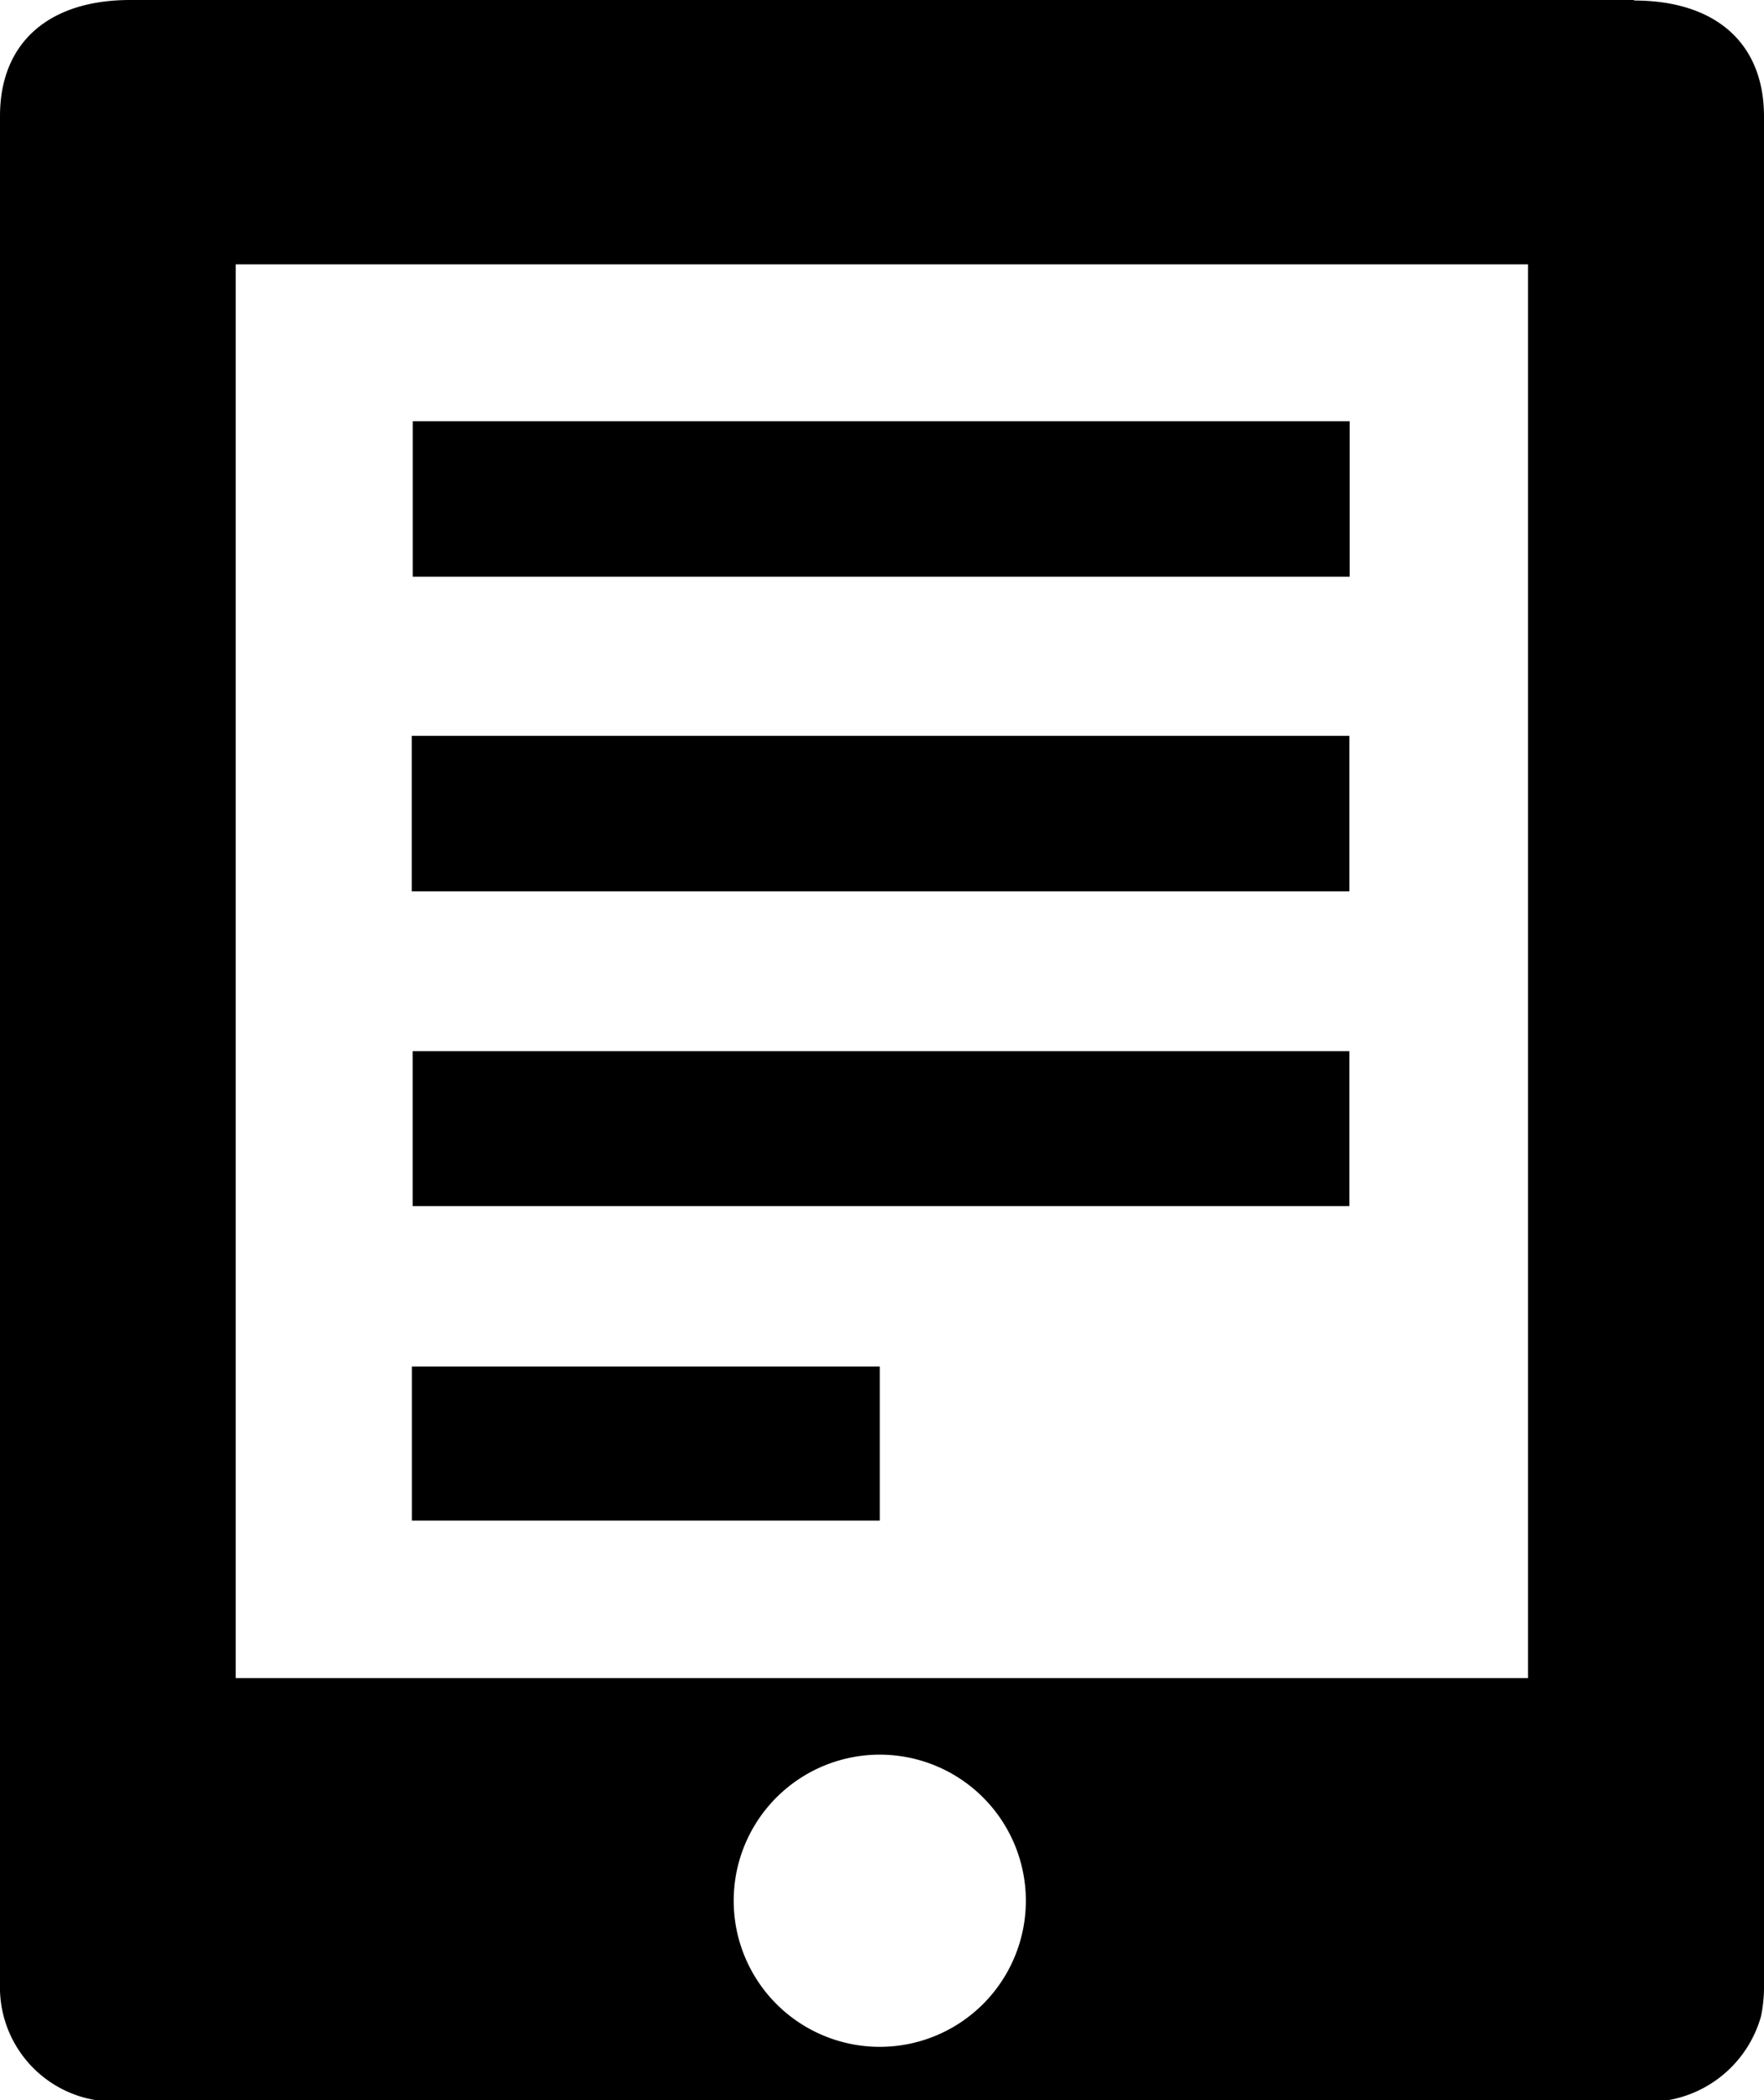
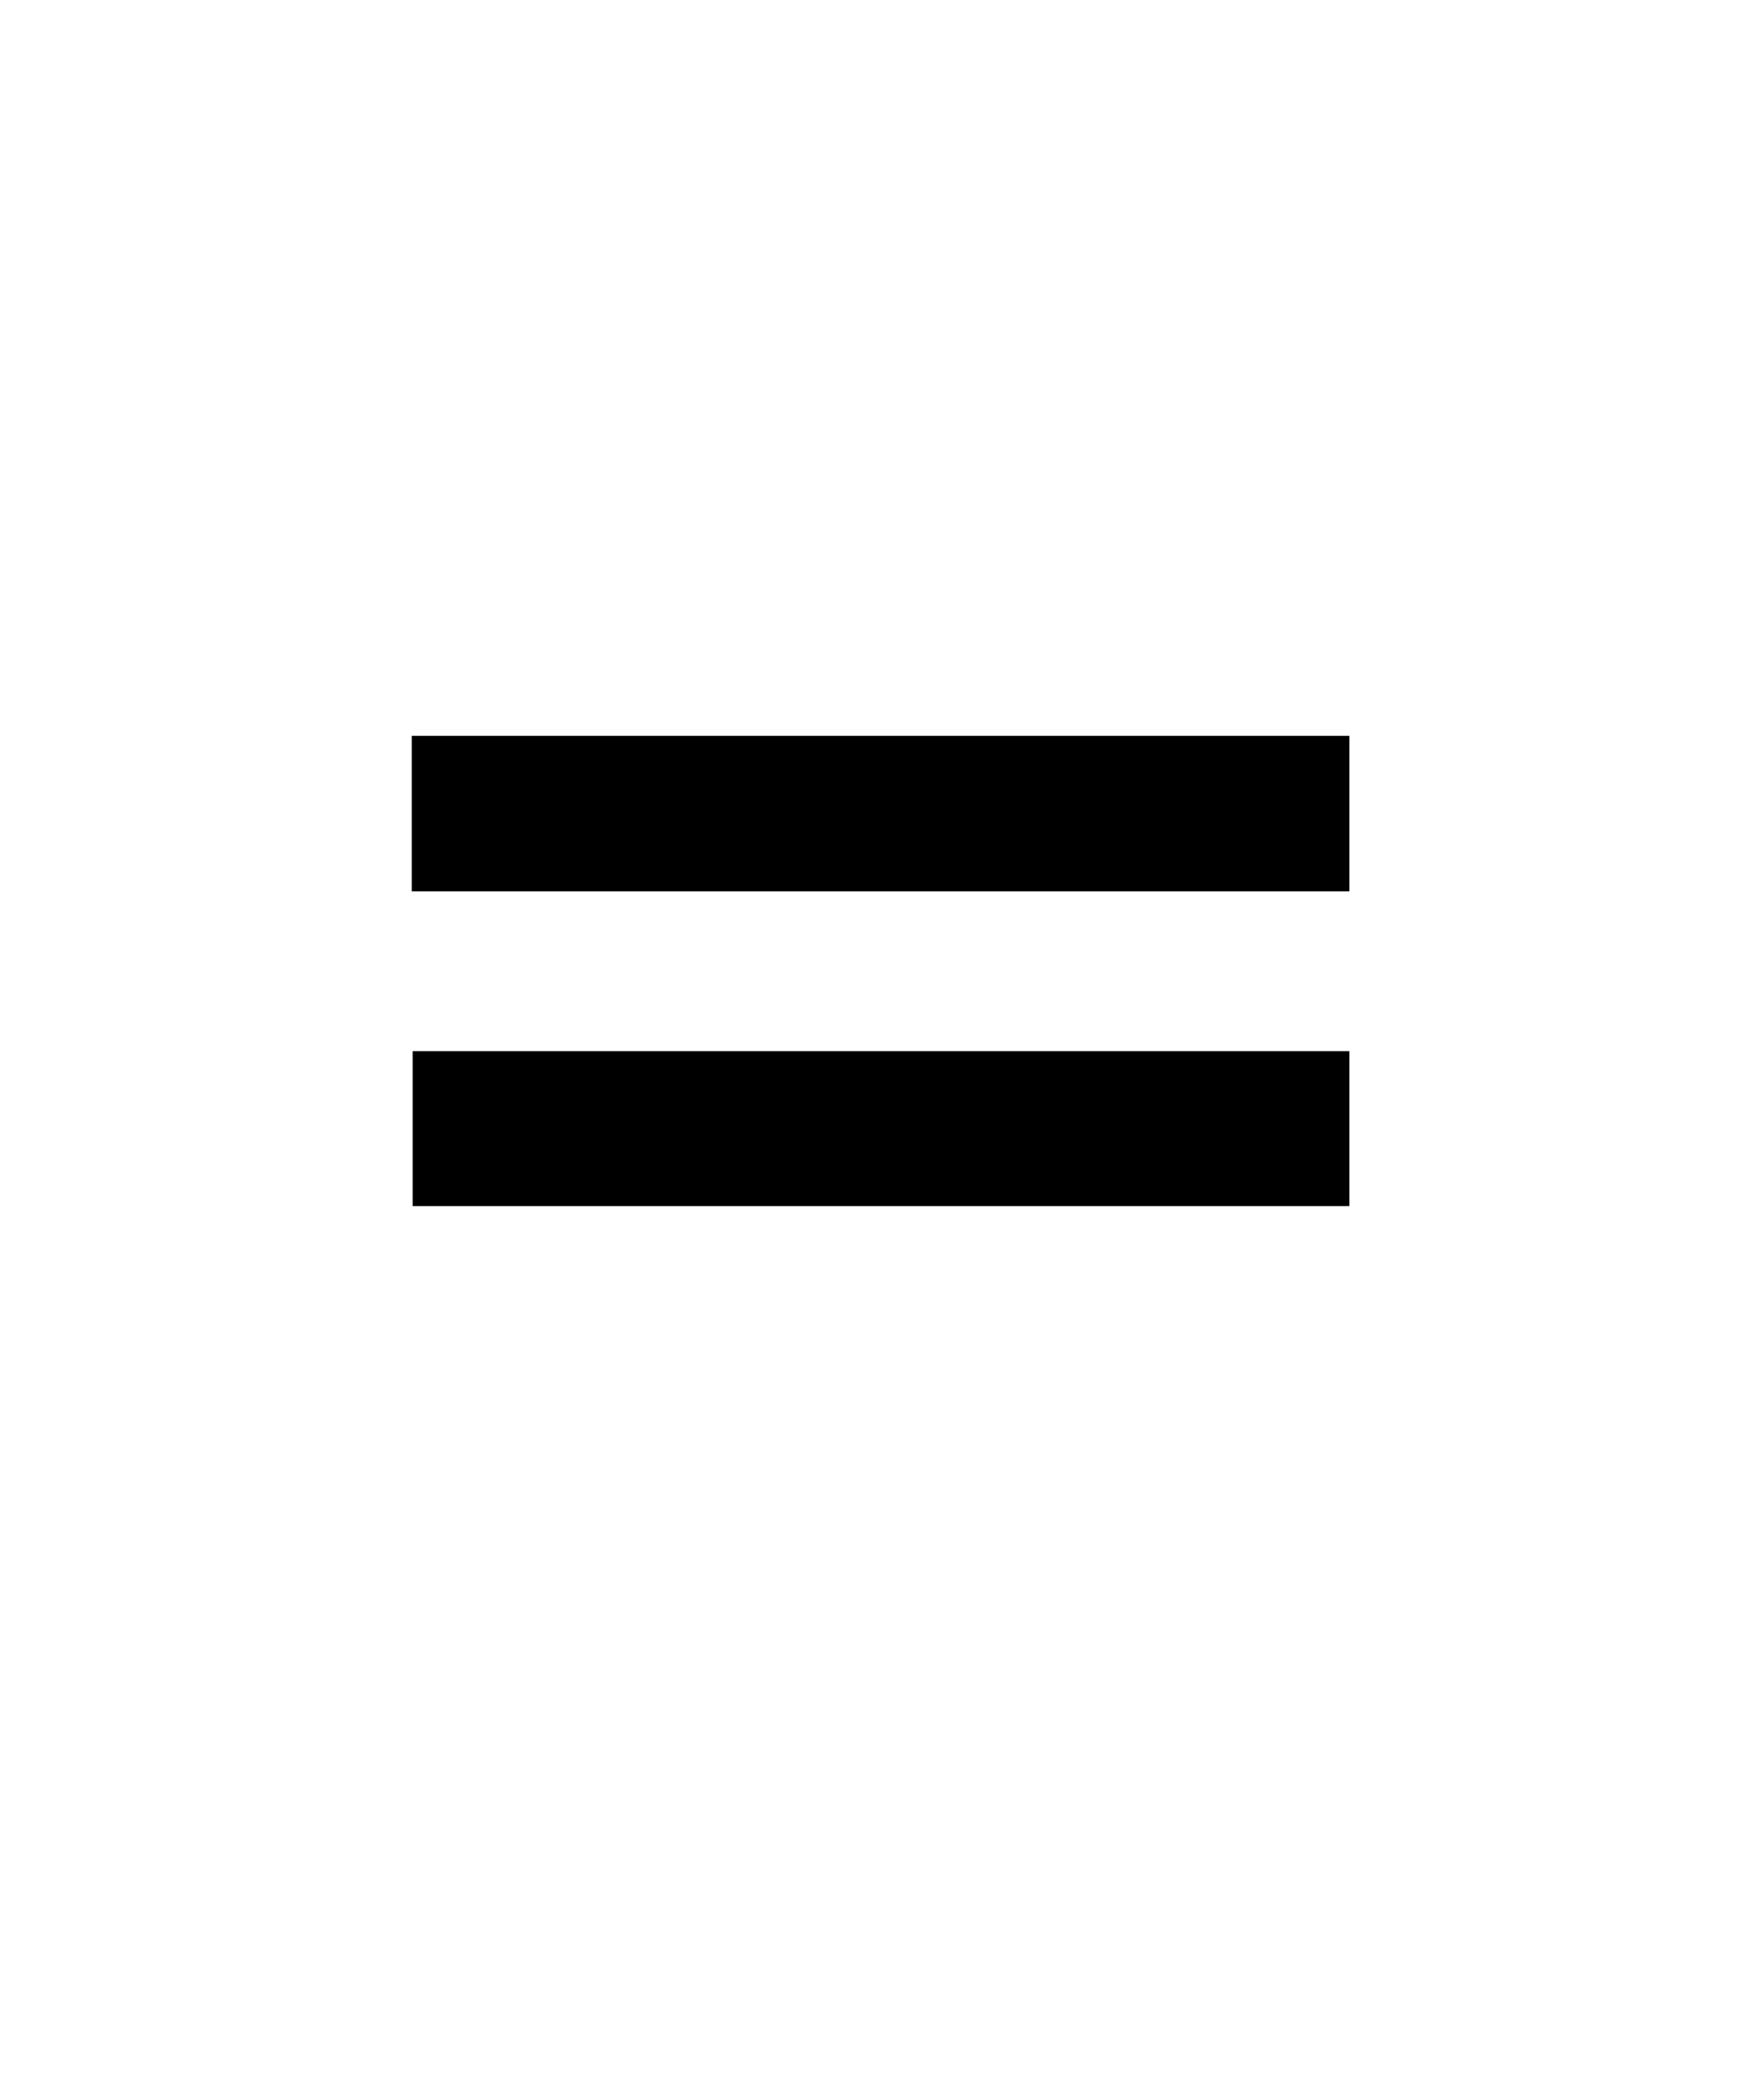
<svg xmlns="http://www.w3.org/2000/svg" id="Layer_1" data-name="Layer 1" width="13.44" height="16" viewBox="0 0 13.44 16">
  <defs>
    <style>.cls-1{fill:#000;}</style>
  </defs>
-   <rect class="cls-1" x="3.145" y="3.209" width="7.138" height="1.185" />
  <rect class="cls-1" x="3.137" y="5.606" width="7.144" height="1.185" />
  <rect class="cls-1" x="3.144" y="8.008" width="7.137" height="1.181" />
-   <rect class="cls-1" x="3.138" y="10.411" width="3.565" height="1.174" />
-   <path class="cls-1" d="M12.73.504V.5H1.272C.649.5.28.827.28,1.384v14.23a.871.871,0,0,0,.736.887H12.986a.894.894,0,0,0,.711-.639,1.112,1.112,0,0,0,.023-.248V1.387C13.72.83,13.353.504,12.73.504Zm-5.747,15.59a1.113,1.113,0,1,1,1.113-1.113A1.113,1.113,0,0,1,6.983,16.094Zm4.939-2.809H2.076V2.514h9.846Z" transform="translate(-0.28 -0.5)" />
</svg>